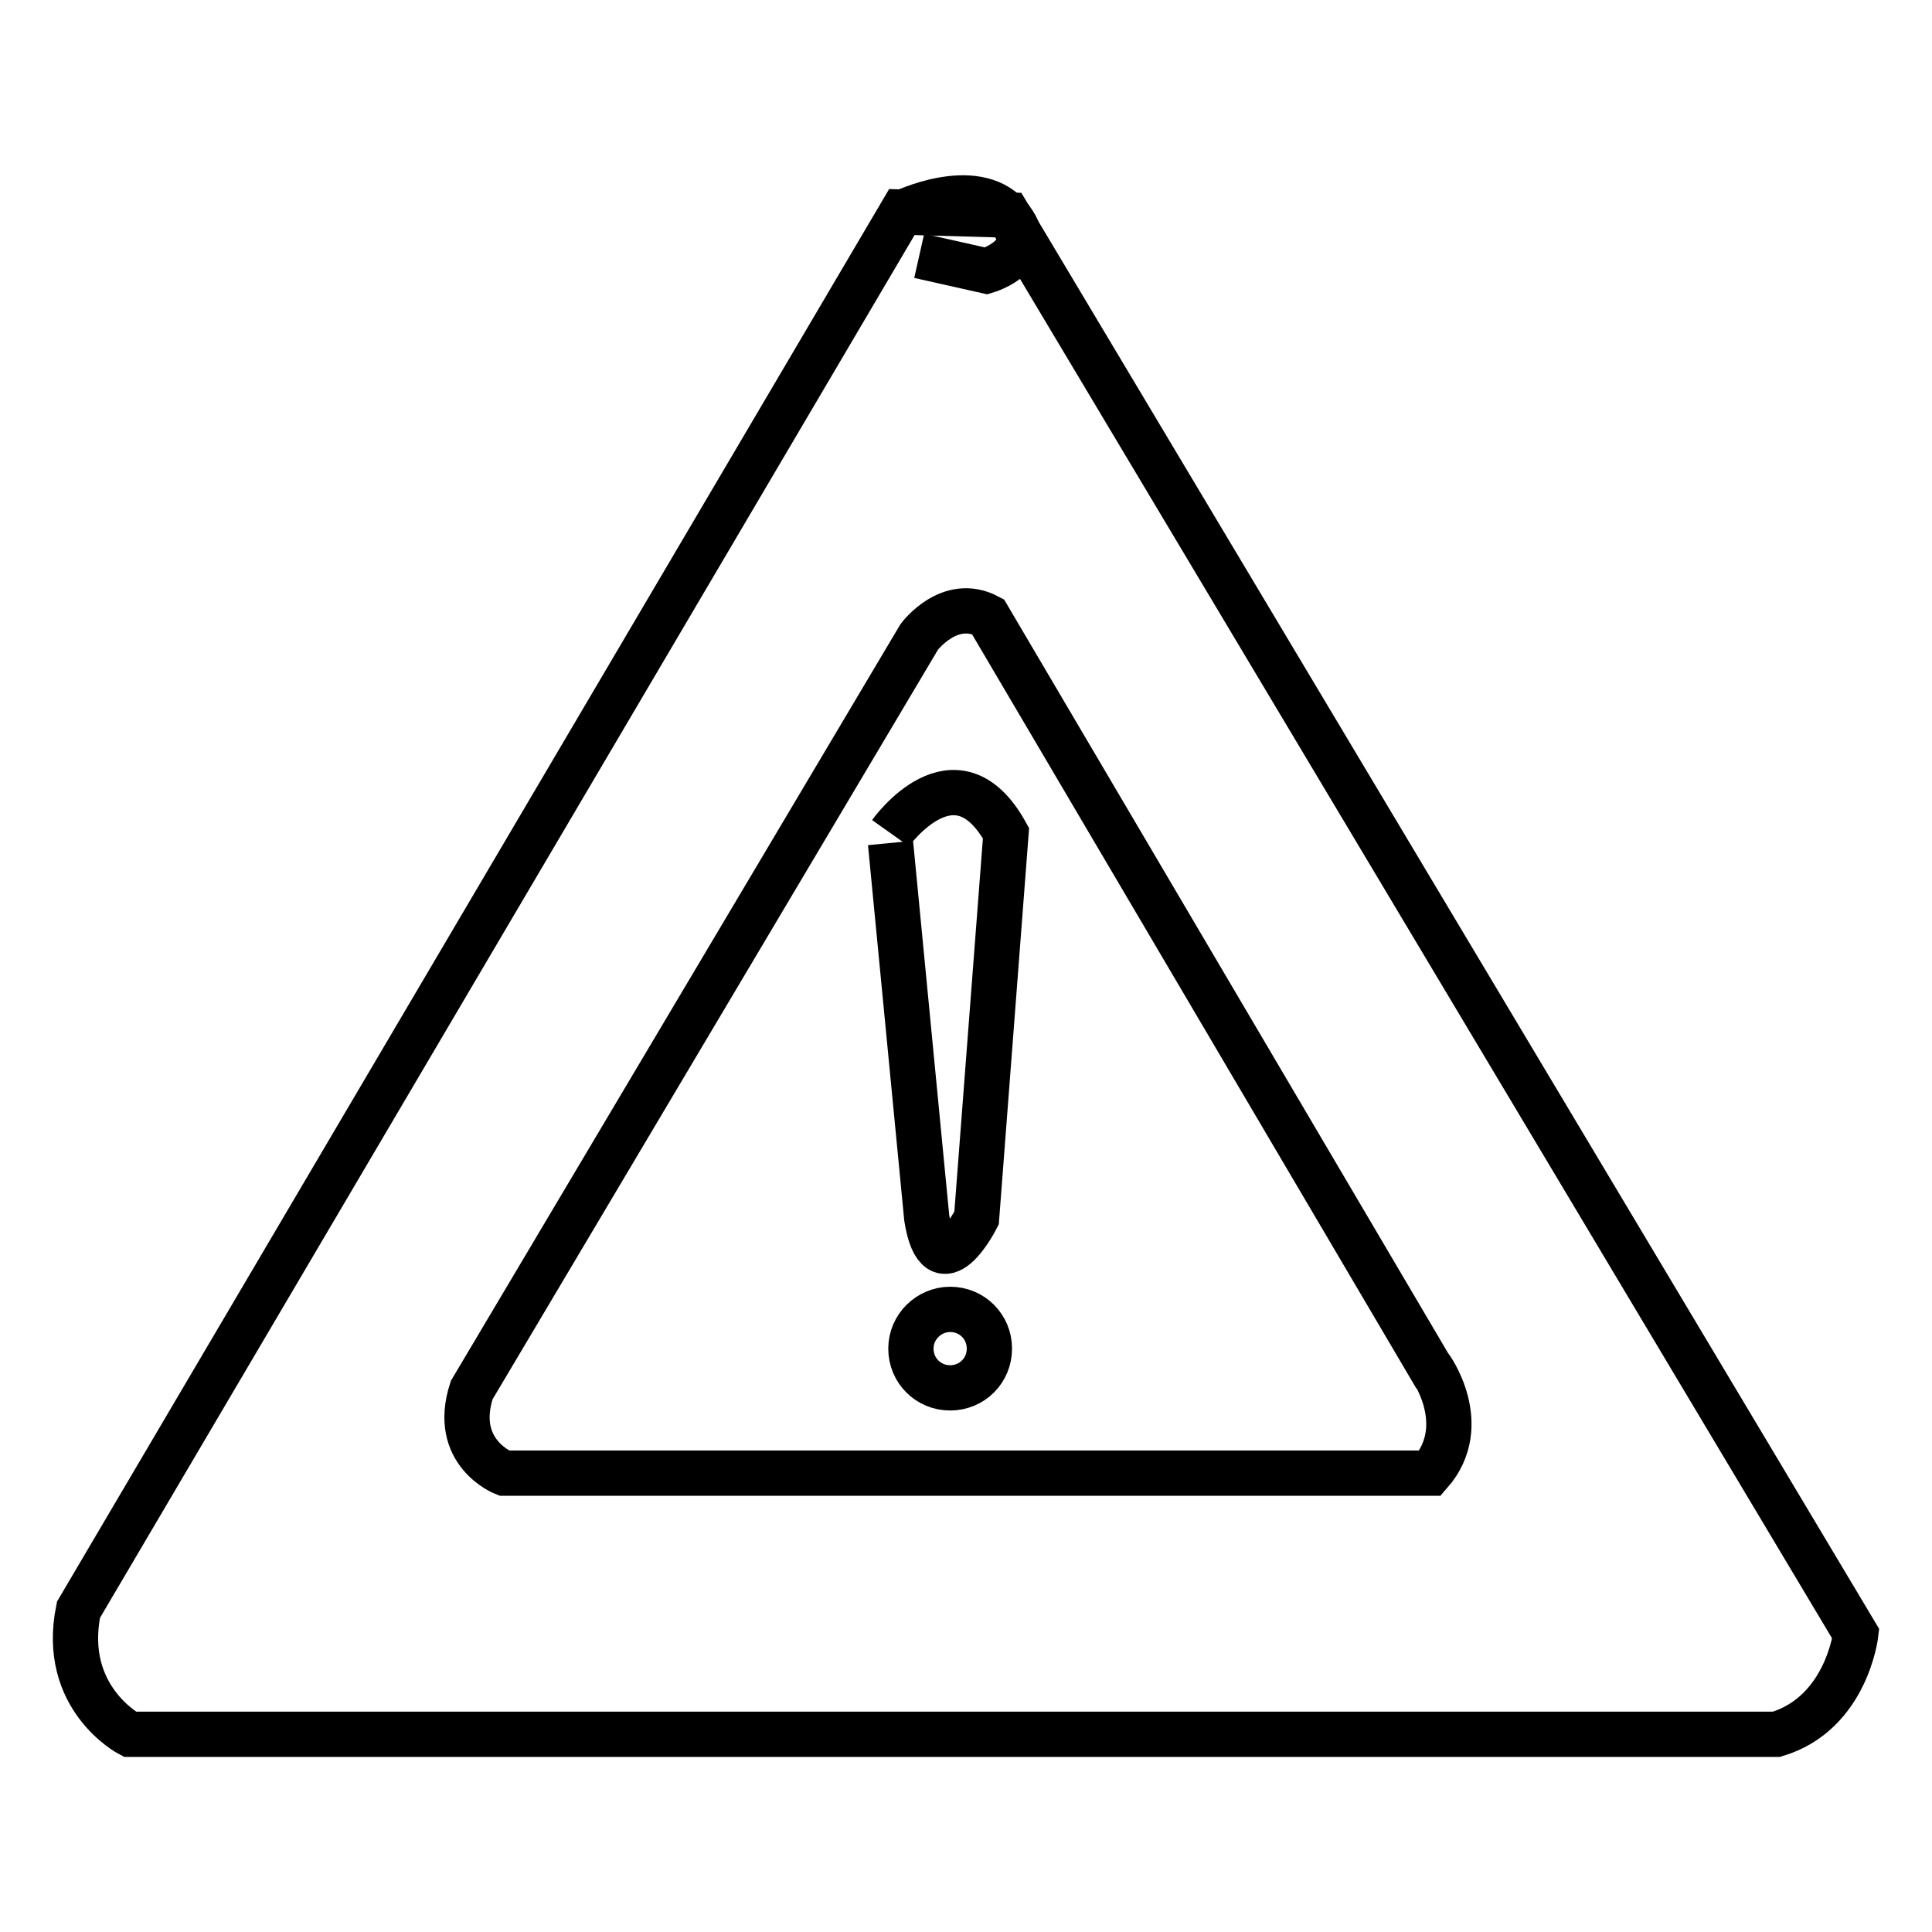
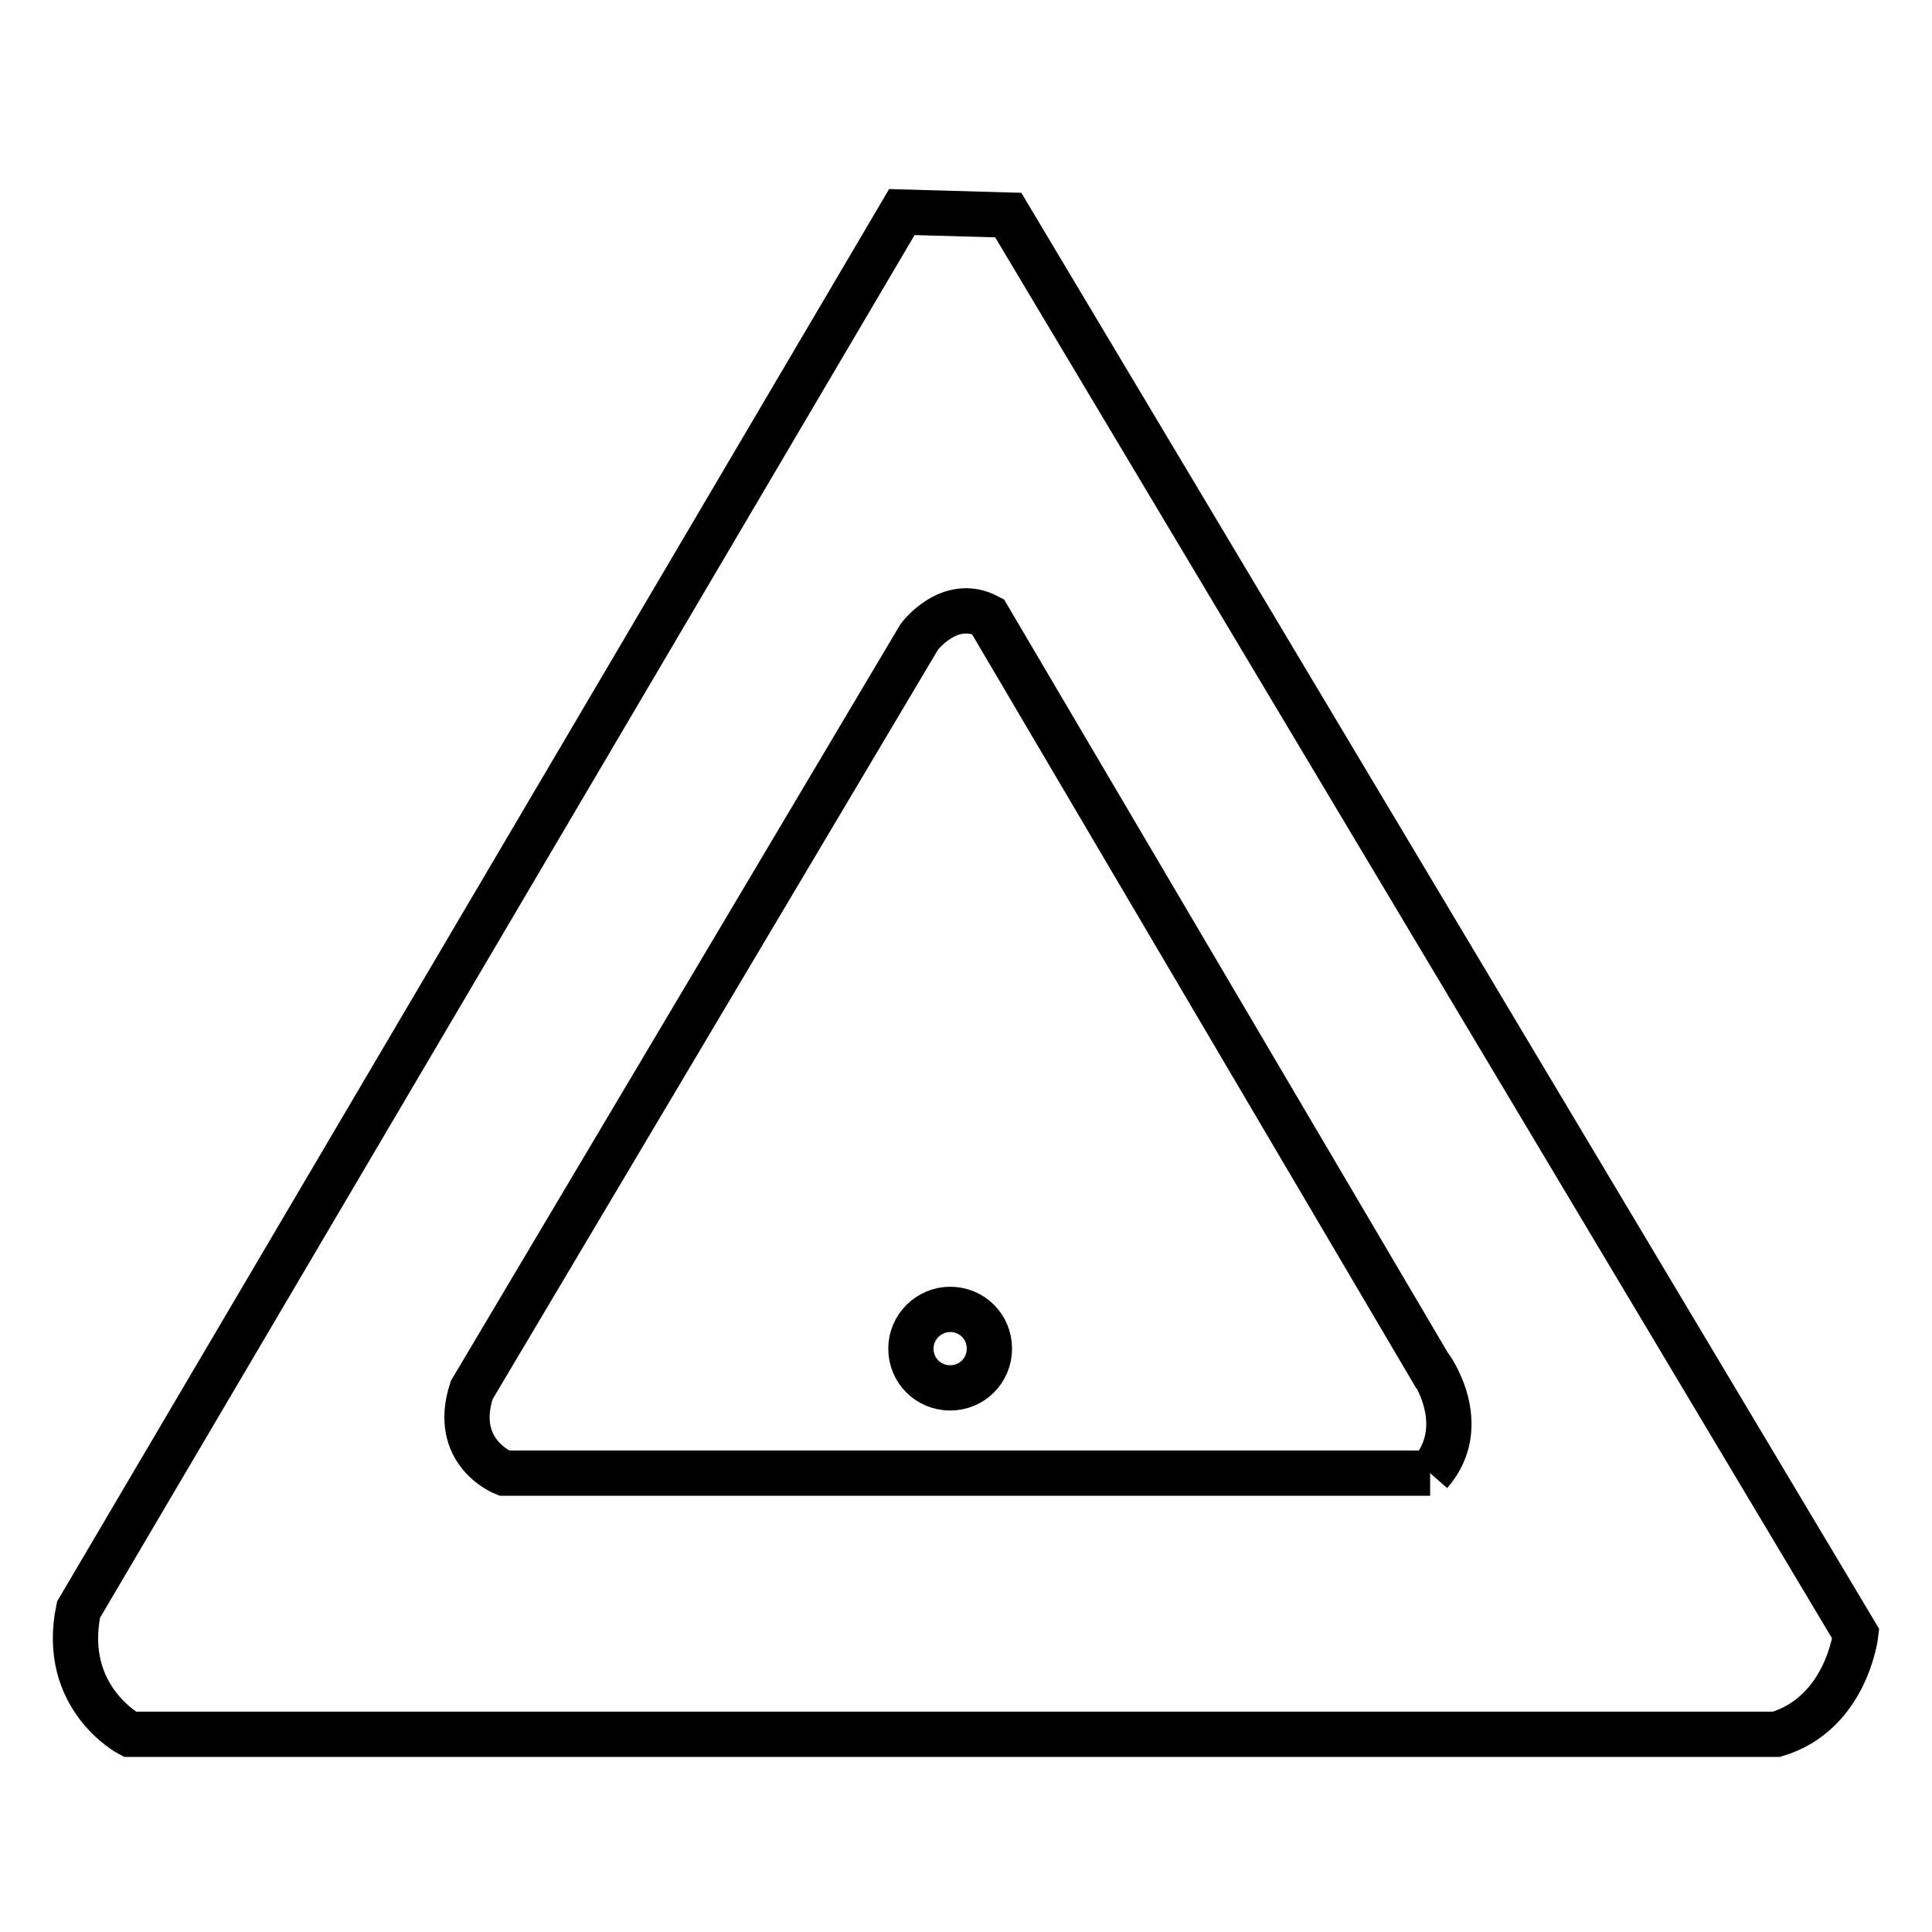
<svg xmlns="http://www.w3.org/2000/svg" version="1.1" x="0px" y="0px" viewBox="0 0 256 256" enable-background="new 0 0 256 256" xml:space="preserve">
  <g>
    <g>
-       <path stroke-width="6" fill-opacity="0" stroke="#000000" d="M133.6,28.5l-14.1-0.4L10.4,213.3c-2.4,11.7,6.8,16.5,6.8,16.5h218.2c9.3-2.8,10.5-13.3,10.5-13.3L133.6,28.5z M189.5,195.2H66.8c0,0-7-2.7-4.3-11l59.3-99.8c0,0,4-5.4,9.1-2.7l58.5,99.3C189.5,181,195.1,188.8,189.5,195.2z" />
-       <path stroke-width="6" fill-opacity="0" stroke="#000000" d="M118,110.4c0,0,8.6-12.1,15.3,0l-3.9,51c0,0-5,9.9-6.6,0l-4.8-49.7" />
+       <path stroke-width="6" fill-opacity="0" stroke="#000000" d="M133.6,28.5l-14.1-0.4L10.4,213.3c-2.4,11.7,6.8,16.5,6.8,16.5h218.2c9.3-2.8,10.5-13.3,10.5-13.3L133.6,28.5z M189.5,195.2H66.8c0,0-7-2.7-4.3-11l59.3-99.8c0,0,4-5.4,9.1-2.7l58.5,99.3C189.5,181,195.1,188.8,189.5,195.2" />
      <path stroke-width="6" fill-opacity="0" stroke="#000000" d="M120.7,178.7c0,2.9,2.3,5.2,5.2,5.2c2.9,0,5.2-2.3,5.2-5.2s-2.3-5.2-5.2-5.2C123.1,173.5,120.7,175.8,120.7,178.7z" />
-       <path stroke-width="6" fill-opacity="0" stroke="#000000" d="M121.8,33.9l8.9,2c0,0,7.4-2.2,2.9-7.3c-4.5-5.1-14.1-0.4-14.1-0.4" />
    </g>
  </g>
</svg>